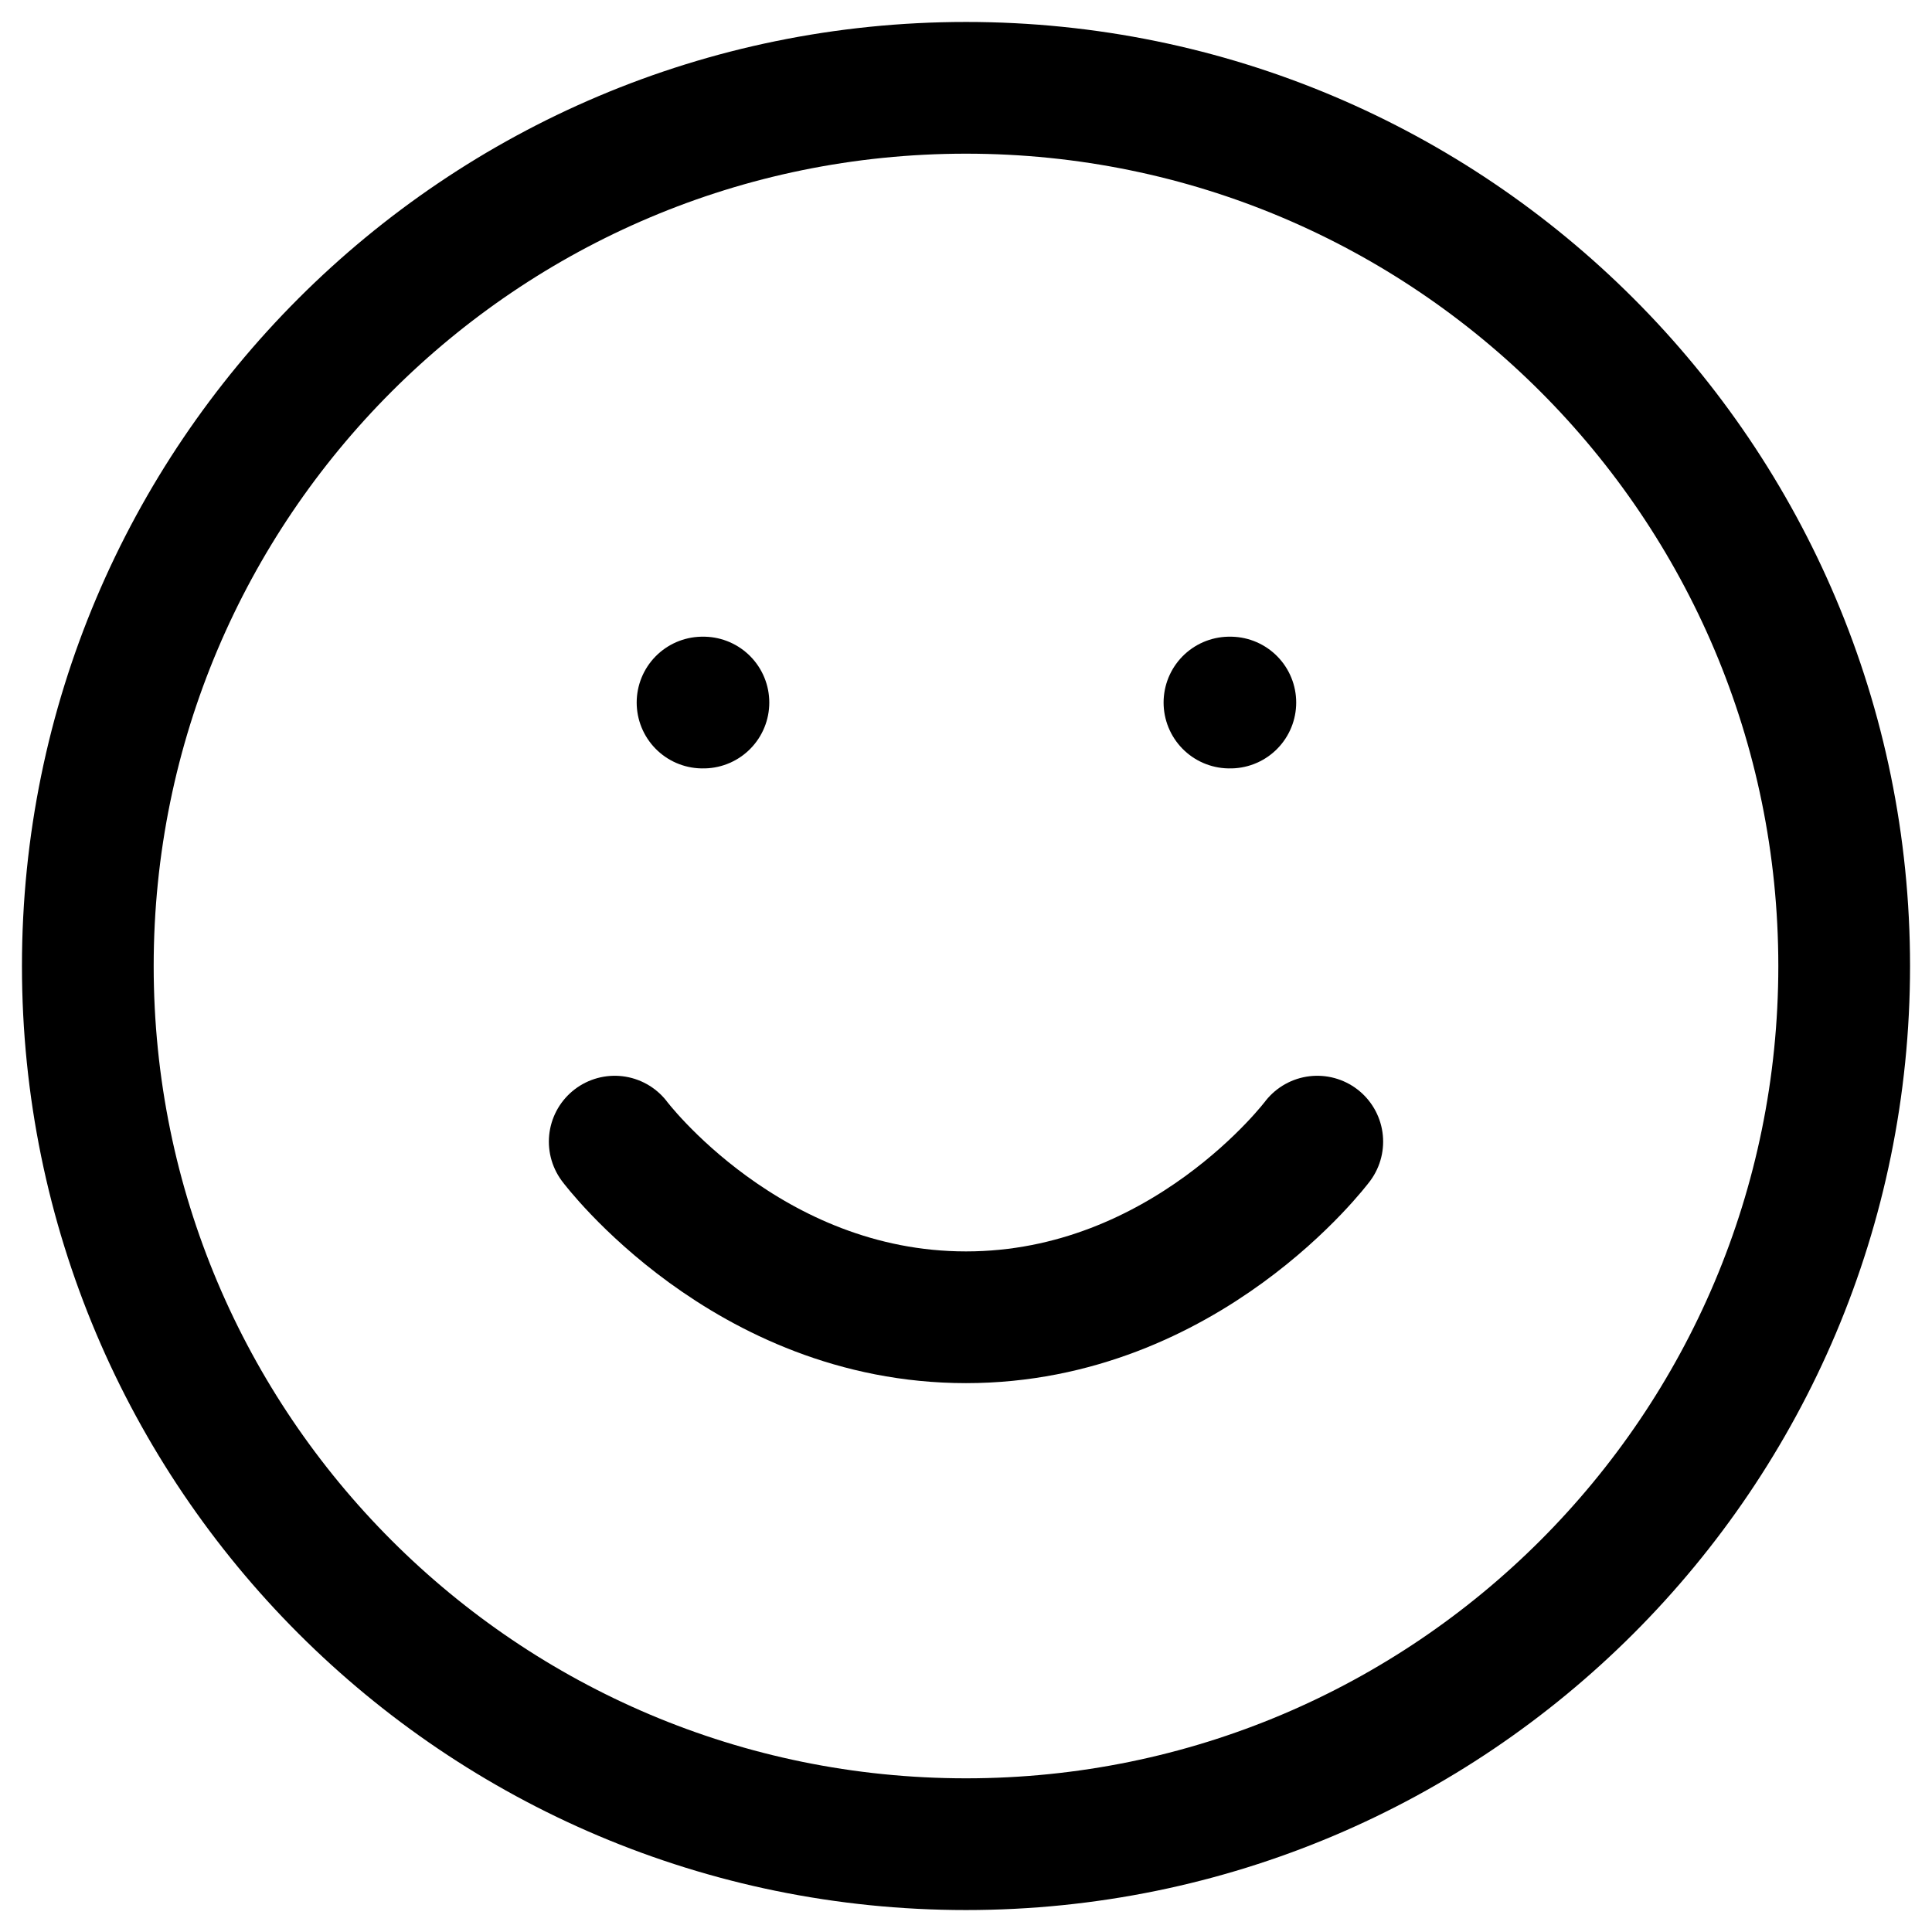
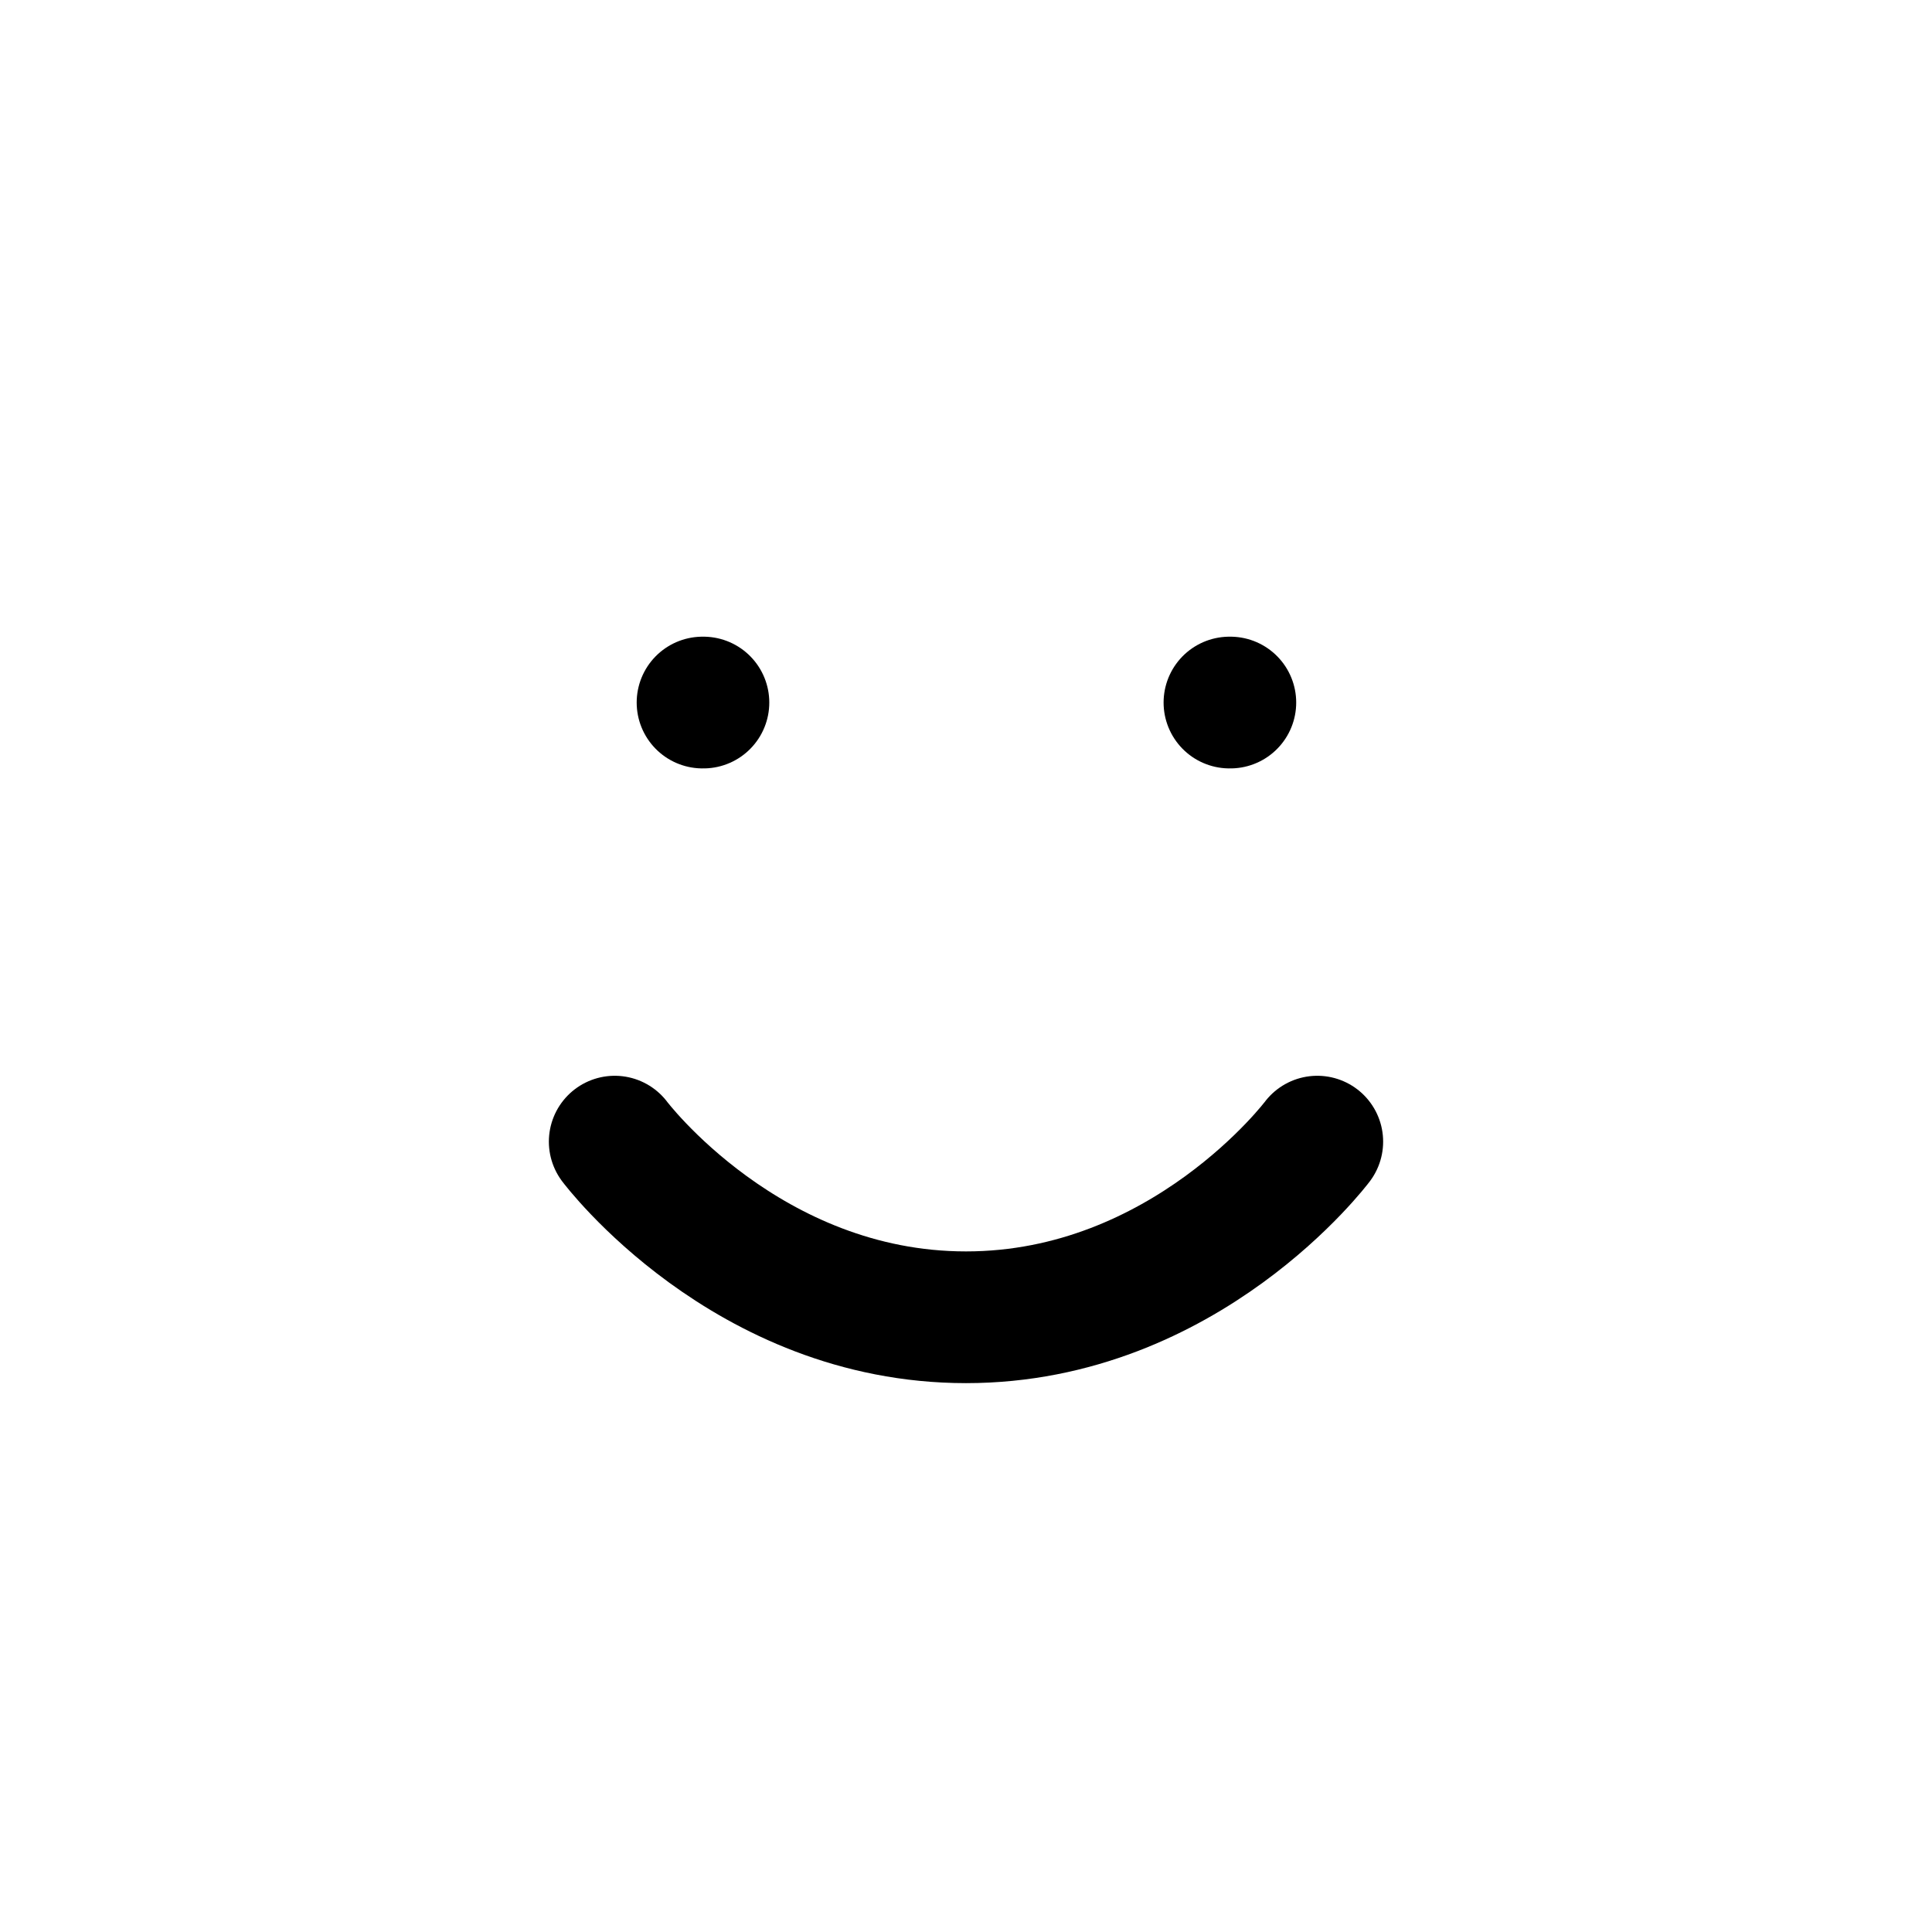
<svg xmlns="http://www.w3.org/2000/svg" width="22" height="22" viewBox="0 0 22 22" fill="none">
-   <path d="M11 21C16.523 21 21 16.523 21 11C21 5.477 16.523 1 11 1C5.477 1 1 5.477 1 11C1 16.523 5.477 21 11 21Z" stroke="black" stroke-width="1.5" stroke-linecap="round" stroke-linejoin="round" />
  <path d="M7 13C7 13 8.5 15 11 15C13.5 15 15 13 15 13" stroke="black" stroke-width="1.5" stroke-linecap="round" stroke-linejoin="round" />
  <path d="M8 8H8.01" stroke="black" stroke-width="1.5" stroke-linecap="round" stroke-linejoin="round" />
  <path d="M14 8H14.01" stroke="black" stroke-width="1.5" stroke-linecap="round" stroke-linejoin="round" />
</svg>